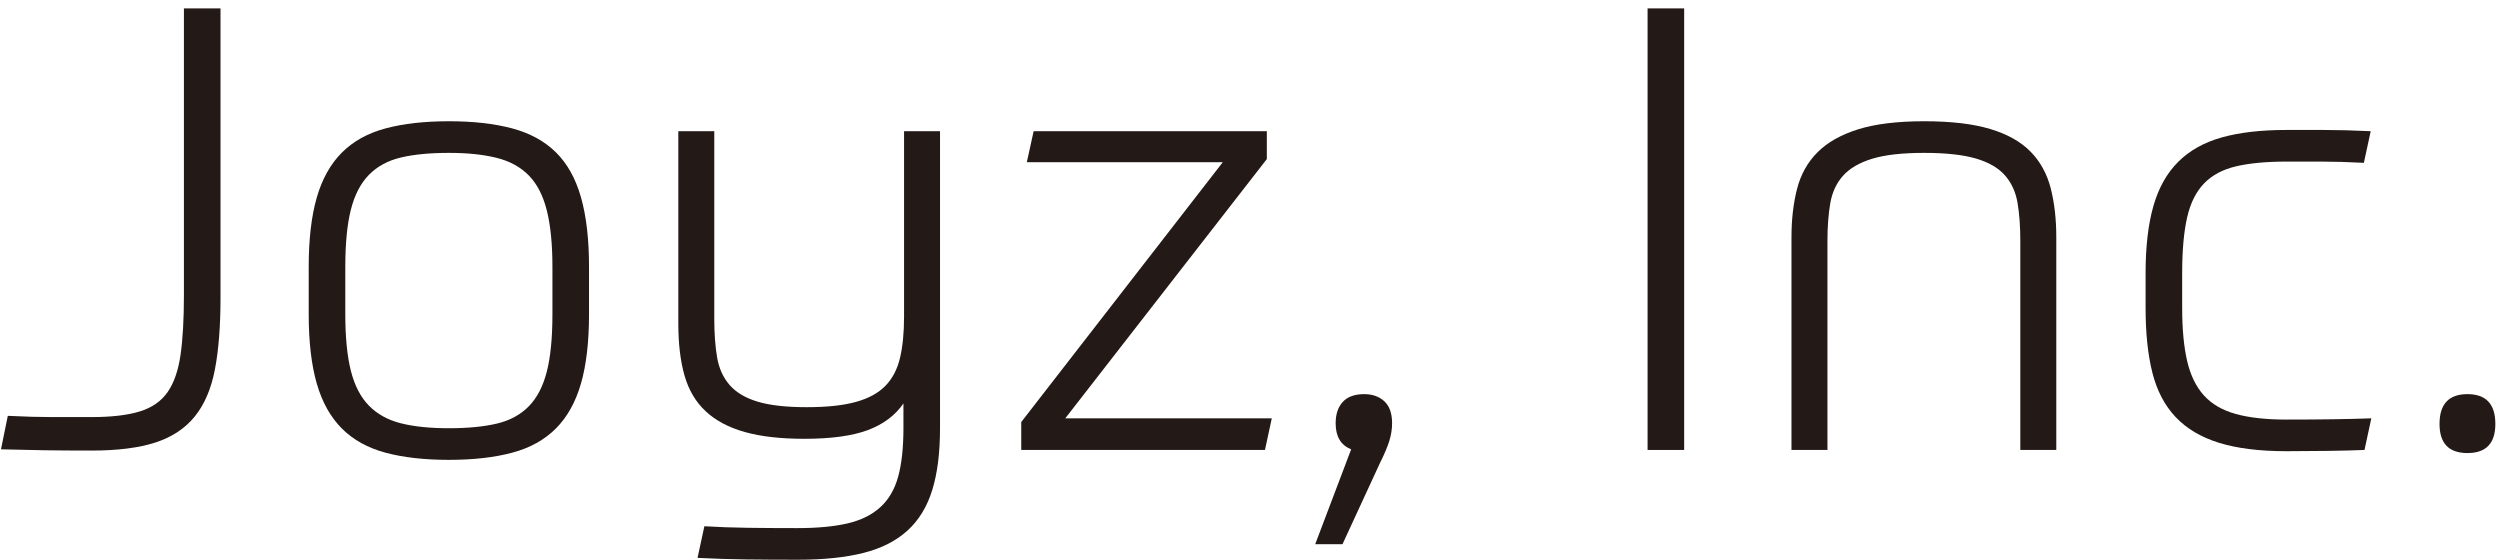
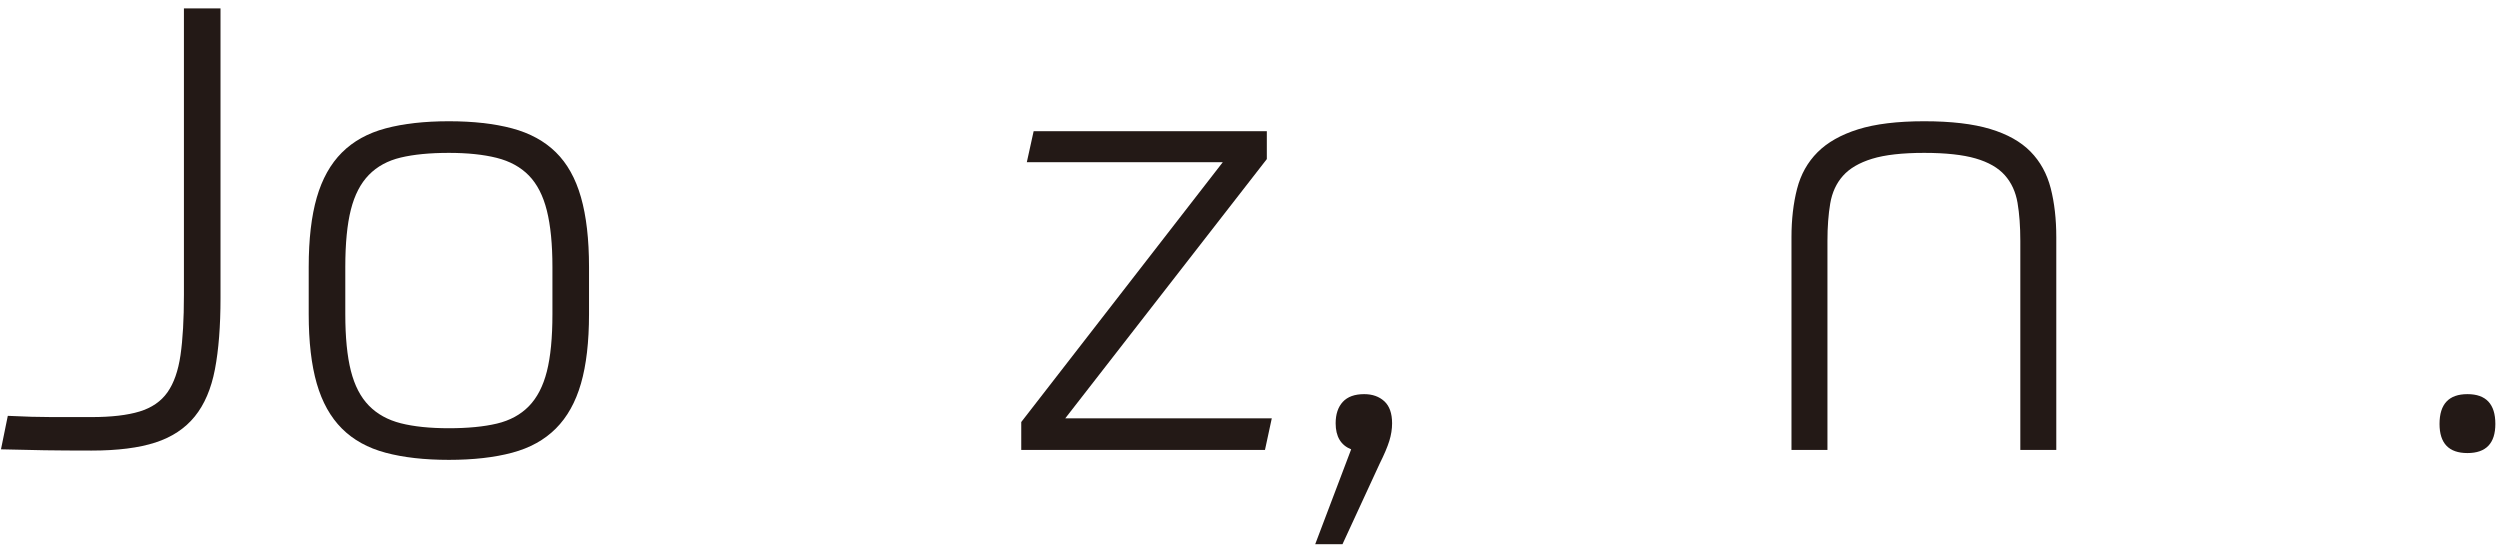
<svg xmlns="http://www.w3.org/2000/svg" width="250" height="56" viewBox="0 0 250 56" fill="none">
  <path d="M0.78 41.584C2.475 41.668 3.943 41.708 5.183 41.708H9.152C11.136 41.708 12.738 41.522 13.958 41.15C15.177 40.778 16.108 40.137 16.749 39.227C17.389 38.318 17.823 37.078 18.051 35.506C18.278 33.936 18.392 31.931 18.392 29.491V0.84H22.051V29.801C22.051 32.613 21.865 34.99 21.493 36.933C21.121 38.877 20.449 40.447 19.477 41.647C18.506 42.845 17.193 43.714 15.54 44.251C13.886 44.788 11.757 45.057 9.152 45.057C7.332 45.057 5.762 45.046 4.439 45.026C3.115 45.005 1.668 44.975 0.098 44.933L0.78 41.584Z" fill="#231916" />
  <path d="M55.243 26.699C55.243 24.425 55.057 22.544 54.685 21.055C54.313 19.567 53.713 18.399 52.887 17.551C52.059 16.704 50.985 16.116 49.662 15.784C48.339 15.453 46.747 15.288 44.887 15.288C42.985 15.288 41.383 15.443 40.08 15.753C38.778 16.063 37.713 16.642 36.887 17.489C36.059 18.337 35.46 19.495 35.088 20.962C34.716 22.43 34.53 24.342 34.53 26.699V31.412C34.53 33.727 34.716 35.619 35.088 37.086C35.46 38.554 36.059 39.712 36.887 40.559C37.713 41.407 38.778 41.996 40.08 42.327C41.383 42.658 42.985 42.823 44.887 42.823C46.788 42.823 48.391 42.668 49.693 42.358C50.995 42.047 52.059 41.469 52.887 40.621C53.713 39.774 54.313 38.616 54.685 37.148C55.057 35.681 55.243 33.769 55.243 31.412V26.699ZM44.887 12.125C47.326 12.125 49.434 12.363 51.212 12.838C52.99 13.314 54.447 14.109 55.584 15.226C56.721 16.342 57.558 17.841 58.096 19.722C58.633 21.603 58.902 23.929 58.902 26.699V31.412C58.902 34.182 58.633 36.496 58.096 38.357C57.558 40.217 56.721 41.717 55.584 42.853C54.447 43.991 52.99 44.797 51.212 45.272C49.434 45.747 47.326 45.986 44.887 45.986C42.447 45.986 40.339 45.747 38.561 45.272C36.783 44.797 35.326 43.991 34.189 42.853C33.052 41.717 32.214 40.217 31.677 38.357C31.14 36.496 30.871 34.182 30.871 31.412V26.699C30.871 23.929 31.14 21.613 31.677 19.753C32.214 17.892 33.052 16.394 34.189 15.257C35.326 14.12 36.783 13.314 38.561 12.838C40.339 12.363 42.447 12.125 44.887 12.125Z" fill="#231916" />
-   <path d="M70.437 52.624C71.801 52.707 73.227 52.758 74.716 52.779C76.204 52.8 77.879 52.811 79.739 52.811C81.724 52.811 83.387 52.656 84.731 52.346C86.074 52.036 87.17 51.498 88.018 50.733C88.865 49.968 89.465 48.944 89.817 47.663C90.167 46.382 90.344 44.77 90.344 42.826V40.345C89.516 41.545 88.328 42.433 86.778 43.012C85.227 43.592 83.108 43.88 80.421 43.88C78.065 43.88 76.08 43.654 74.468 43.199C72.855 42.743 71.553 42.051 70.561 41.12C69.568 40.19 68.865 39.003 68.452 37.554C68.038 36.108 67.832 34.371 67.832 32.346V13.121H71.429V31.912C71.429 33.359 71.522 34.63 71.708 35.725C71.894 36.822 72.307 37.741 72.948 38.485C73.589 39.229 74.519 39.788 75.739 40.159C76.958 40.531 78.602 40.718 80.669 40.718C82.695 40.718 84.338 40.542 85.6 40.19C86.86 39.84 87.842 39.302 88.545 38.578C89.248 37.855 89.733 36.925 90.002 35.788C90.271 34.651 90.406 33.276 90.406 31.663V13.121H94.002V42.826C94.002 45.265 93.744 47.322 93.227 48.996C92.71 50.672 91.883 52.025 90.747 53.058C89.609 54.092 88.142 54.836 86.344 55.292C84.545 55.745 82.364 55.973 79.801 55.973C77.899 55.973 76.152 55.963 74.561 55.943C72.969 55.921 71.367 55.87 69.754 55.788L70.437 52.624Z" fill="#231916" />
  <path d="M106.528 41.83H127.179L126.498 44.993H102.125V42.203L122.28 16.218H102.683L103.365 13.117H126.683V15.908L106.528 41.83Z" fill="#231916" />
  <path d="M134.248 54.422H131.52L135.116 44.933C134.082 44.52 133.565 43.653 133.565 42.329C133.565 41.42 133.803 40.707 134.279 40.189C134.753 39.673 135.467 39.414 136.418 39.414C137.245 39.414 137.916 39.653 138.434 40.127C138.95 40.603 139.209 41.337 139.209 42.329C139.209 42.909 139.116 43.498 138.93 44.096C138.744 44.696 138.423 45.45 137.969 46.36L134.248 54.422Z" fill="#231916" />
-   <path d="M168.417 0.84H164.758V44.995H168.417V0.84Z" fill="#231916" />
  <path d="M179.148 44.993V23.723C179.148 21.945 179.334 20.333 179.706 18.885C180.079 17.439 180.761 16.219 181.753 15.226C182.745 14.234 184.099 13.469 185.815 12.931C187.531 12.395 189.731 12.125 192.419 12.125C195.106 12.125 197.308 12.383 199.024 12.9C200.739 13.418 202.083 14.171 203.055 15.164C204.026 16.156 204.699 17.376 205.071 18.823C205.442 20.271 205.629 21.904 205.629 23.723V44.993H202.032V24.094C202.032 22.648 201.939 21.376 201.753 20.28C201.566 19.185 201.143 18.265 200.481 17.521C199.82 16.776 198.848 16.219 197.567 15.846C196.285 15.474 194.569 15.288 192.419 15.288C190.228 15.288 188.491 15.484 187.211 15.877C185.929 16.271 184.956 16.839 184.296 17.582C183.633 18.327 183.211 19.247 183.024 20.342C182.838 21.439 182.745 22.689 182.745 24.094V44.993H179.148Z" fill="#231916" />
-   <path d="M228.636 41.957C230.33 41.957 231.881 41.947 233.287 41.926C234.693 41.906 235.974 41.875 237.132 41.833L236.45 44.995C235.498 45.036 234.289 45.068 232.822 45.089C231.354 45.109 229.959 45.12 228.636 45.12C225.948 45.12 223.706 44.84 221.907 44.283C220.109 43.725 218.661 42.867 217.566 41.709C216.47 40.552 215.695 39.074 215.24 37.275C214.785 35.477 214.559 33.316 214.559 30.794V27.321C214.559 24.676 214.816 22.444 215.334 20.624C215.85 18.805 216.676 17.327 217.814 16.19C218.951 15.053 220.408 14.236 222.187 13.74C223.963 13.244 226.114 12.996 228.636 12.996H232.357C233.762 12.996 235.334 13.038 237.07 13.12L236.388 16.283C234.816 16.2 233.389 16.159 232.109 16.159H228.636C226.652 16.159 224.986 16.314 223.643 16.624C222.299 16.934 221.225 17.503 220.419 18.329C219.612 19.157 219.044 20.293 218.714 21.74C218.382 23.188 218.217 25.048 218.217 27.321V30.794C218.217 32.903 218.382 34.67 218.714 36.097C219.044 37.523 219.602 38.67 220.387 39.539C221.172 40.407 222.238 41.027 223.582 41.399C224.925 41.771 226.609 41.957 228.636 41.957Z" fill="#231916" />
  <path d="M249.535 42.391C249.535 44.335 248.604 45.306 246.744 45.306C244.883 45.306 243.953 44.335 243.953 42.391C243.953 40.407 244.883 39.414 246.744 39.414C248.604 39.414 249.535 40.407 249.535 42.391Z" fill="#231916" />
</svg>